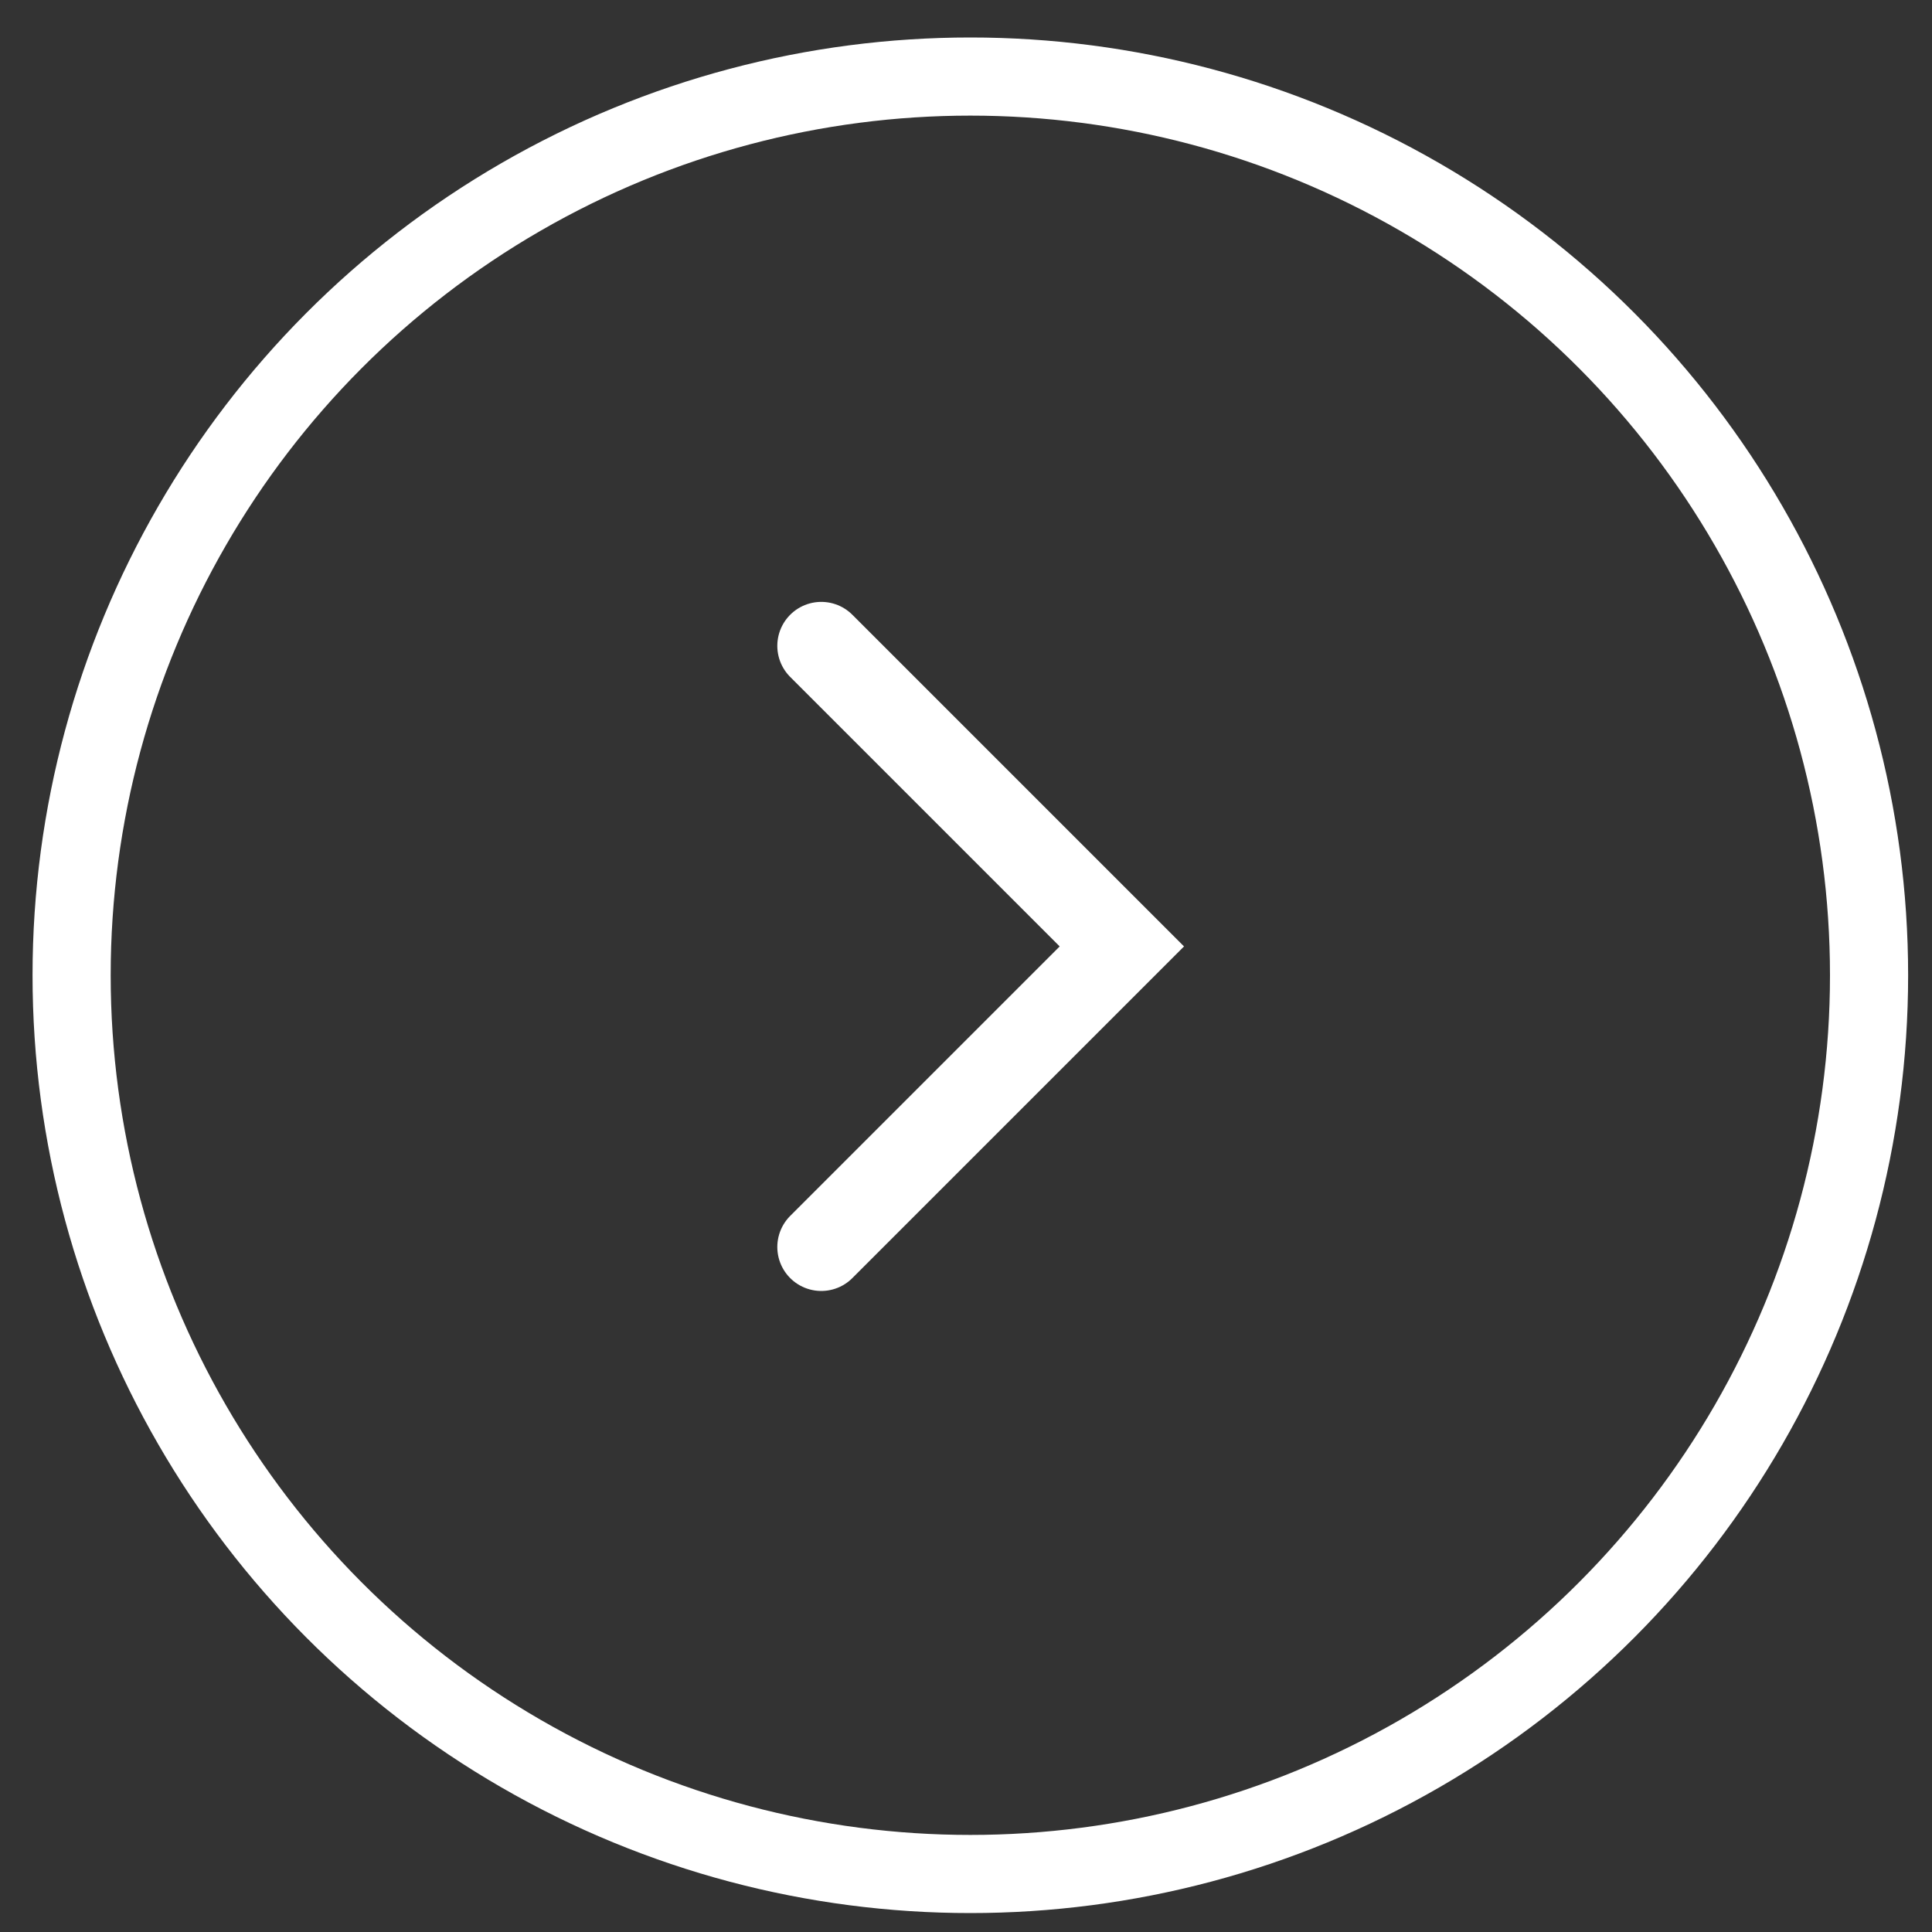
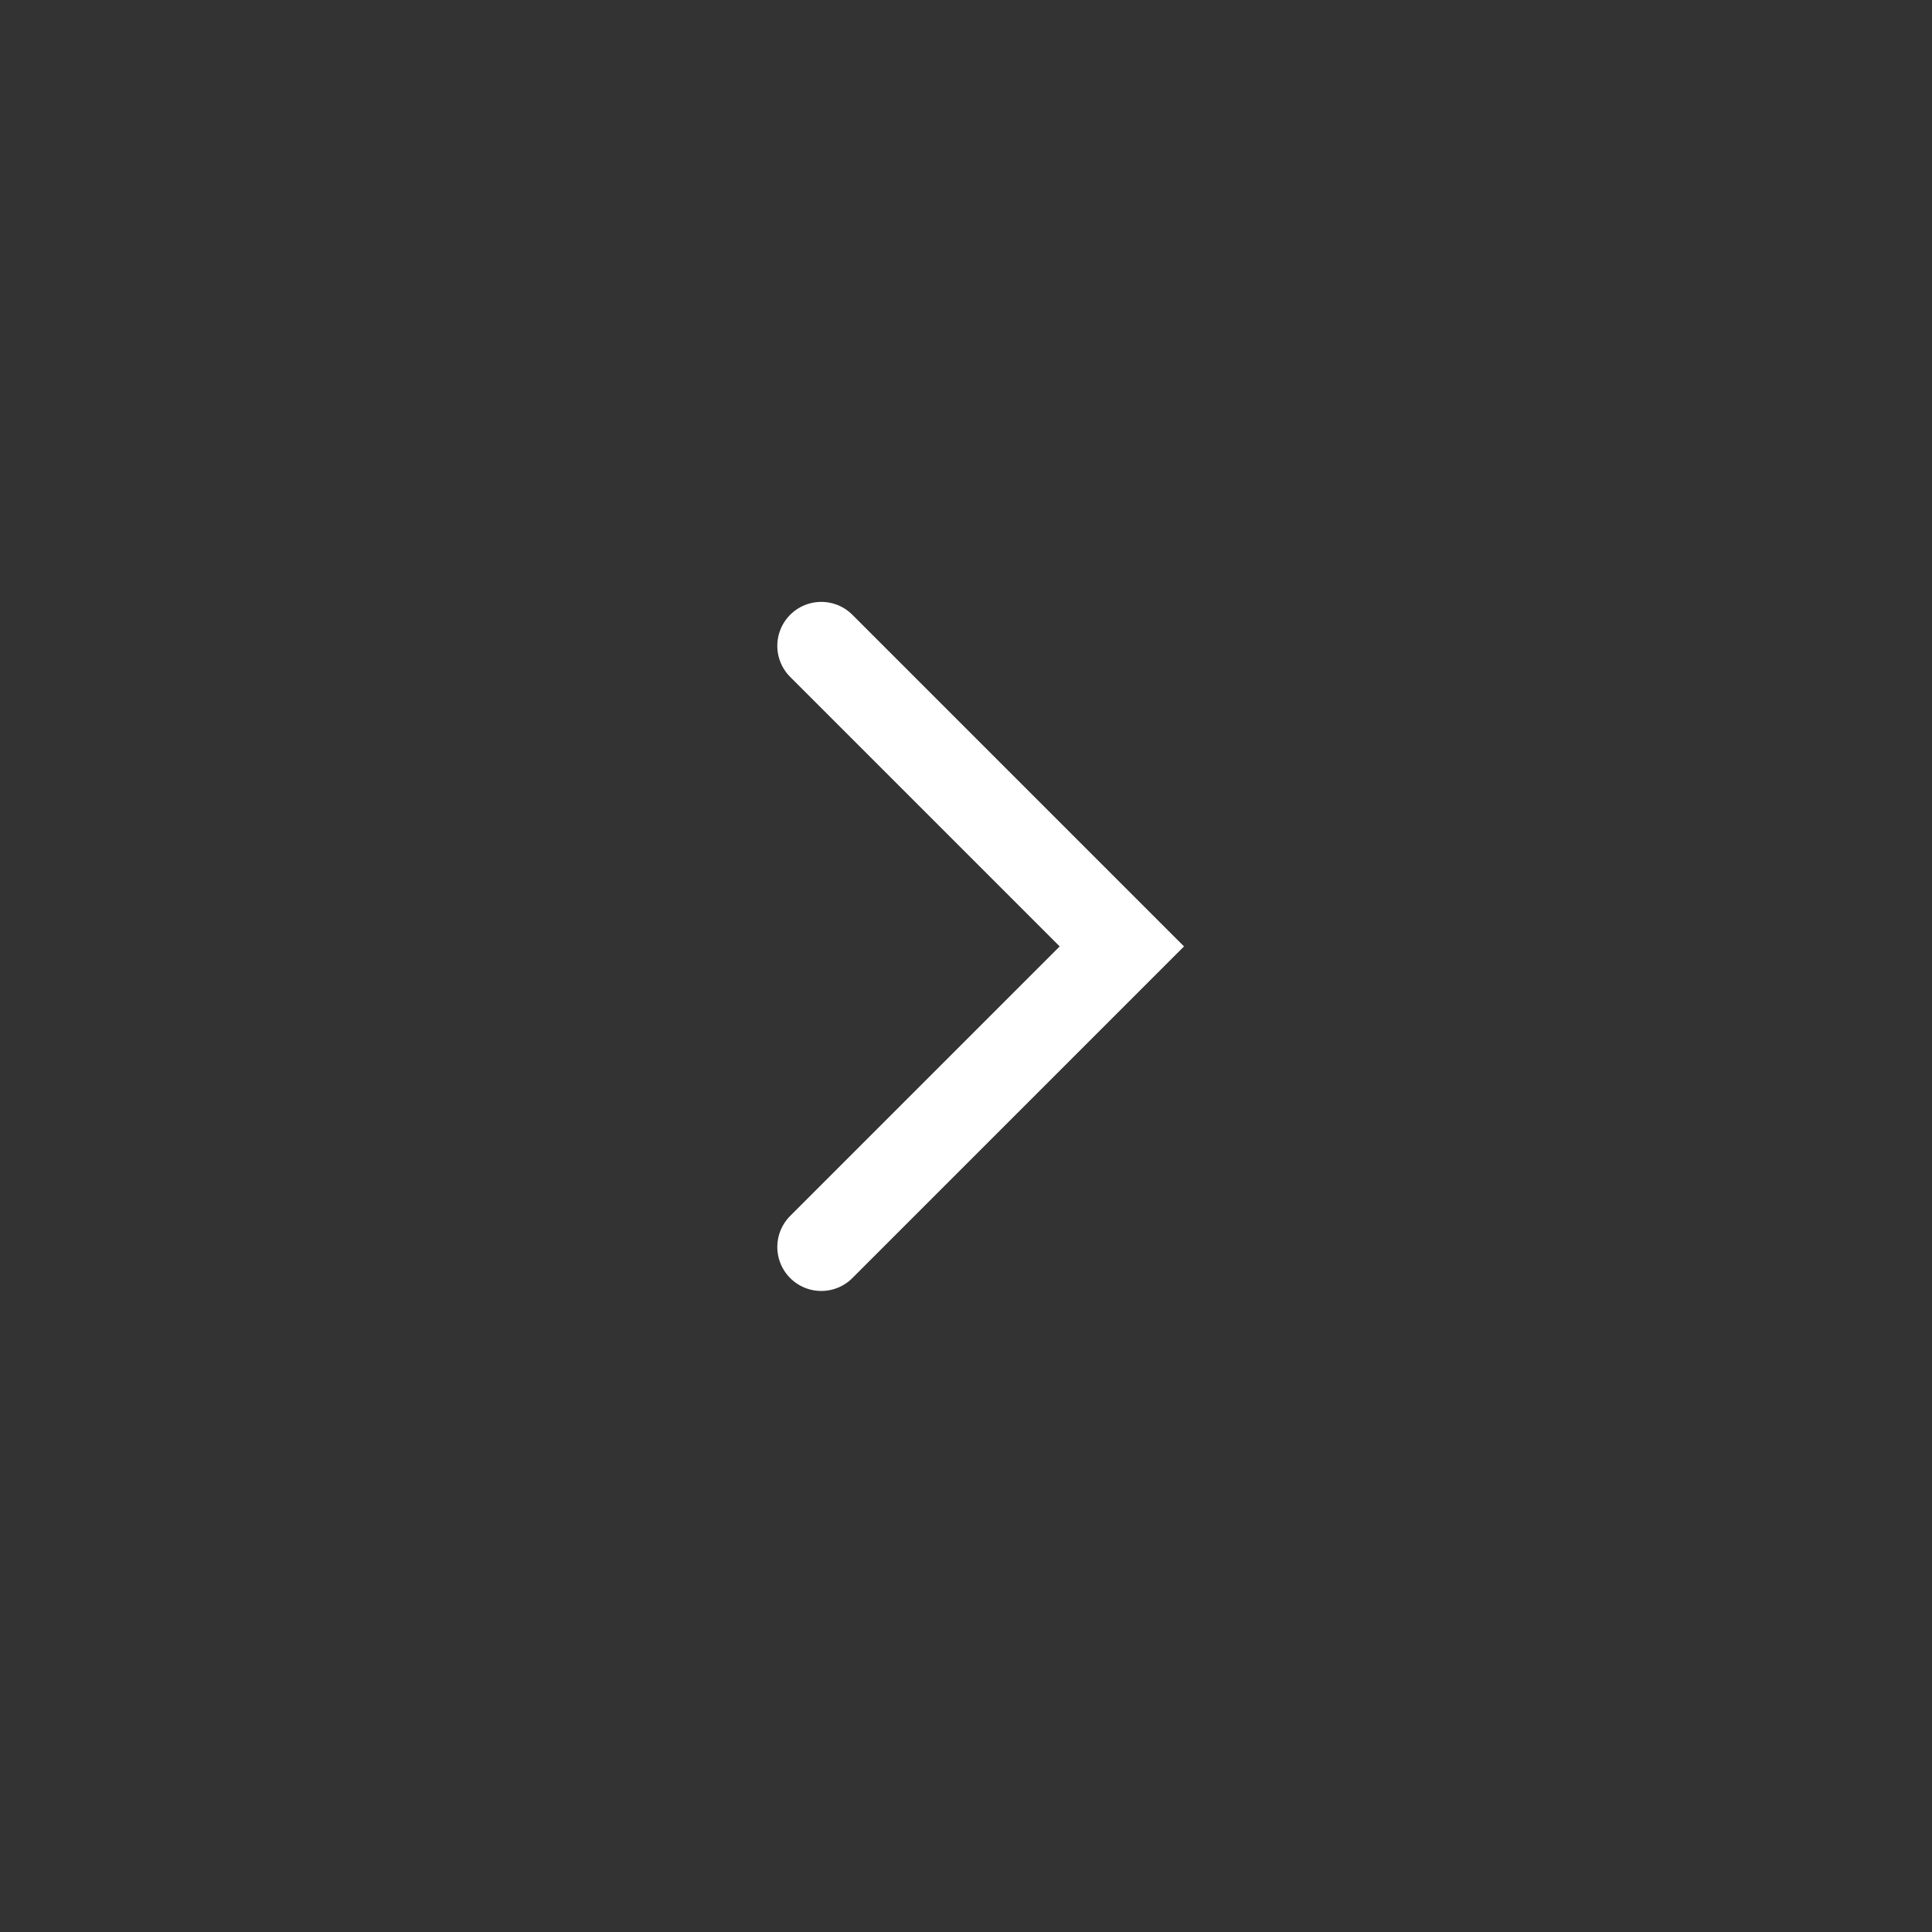
<svg xmlns="http://www.w3.org/2000/svg" width="45" height="45" viewBox="0 0 45 45" fill="none">
  <rect x="0" y="0" width="45" height="45" fill="#333333" stroke="none" />
-   <circle cx="22.601" cy="22.716" r="20.933" stroke="white" stroke-width="1.82" />
  <path d="M19.129 15.043L26.13 22.044L19.129 29.045" stroke="white" stroke-width="2.048" stroke-linecap="round" />
</svg>